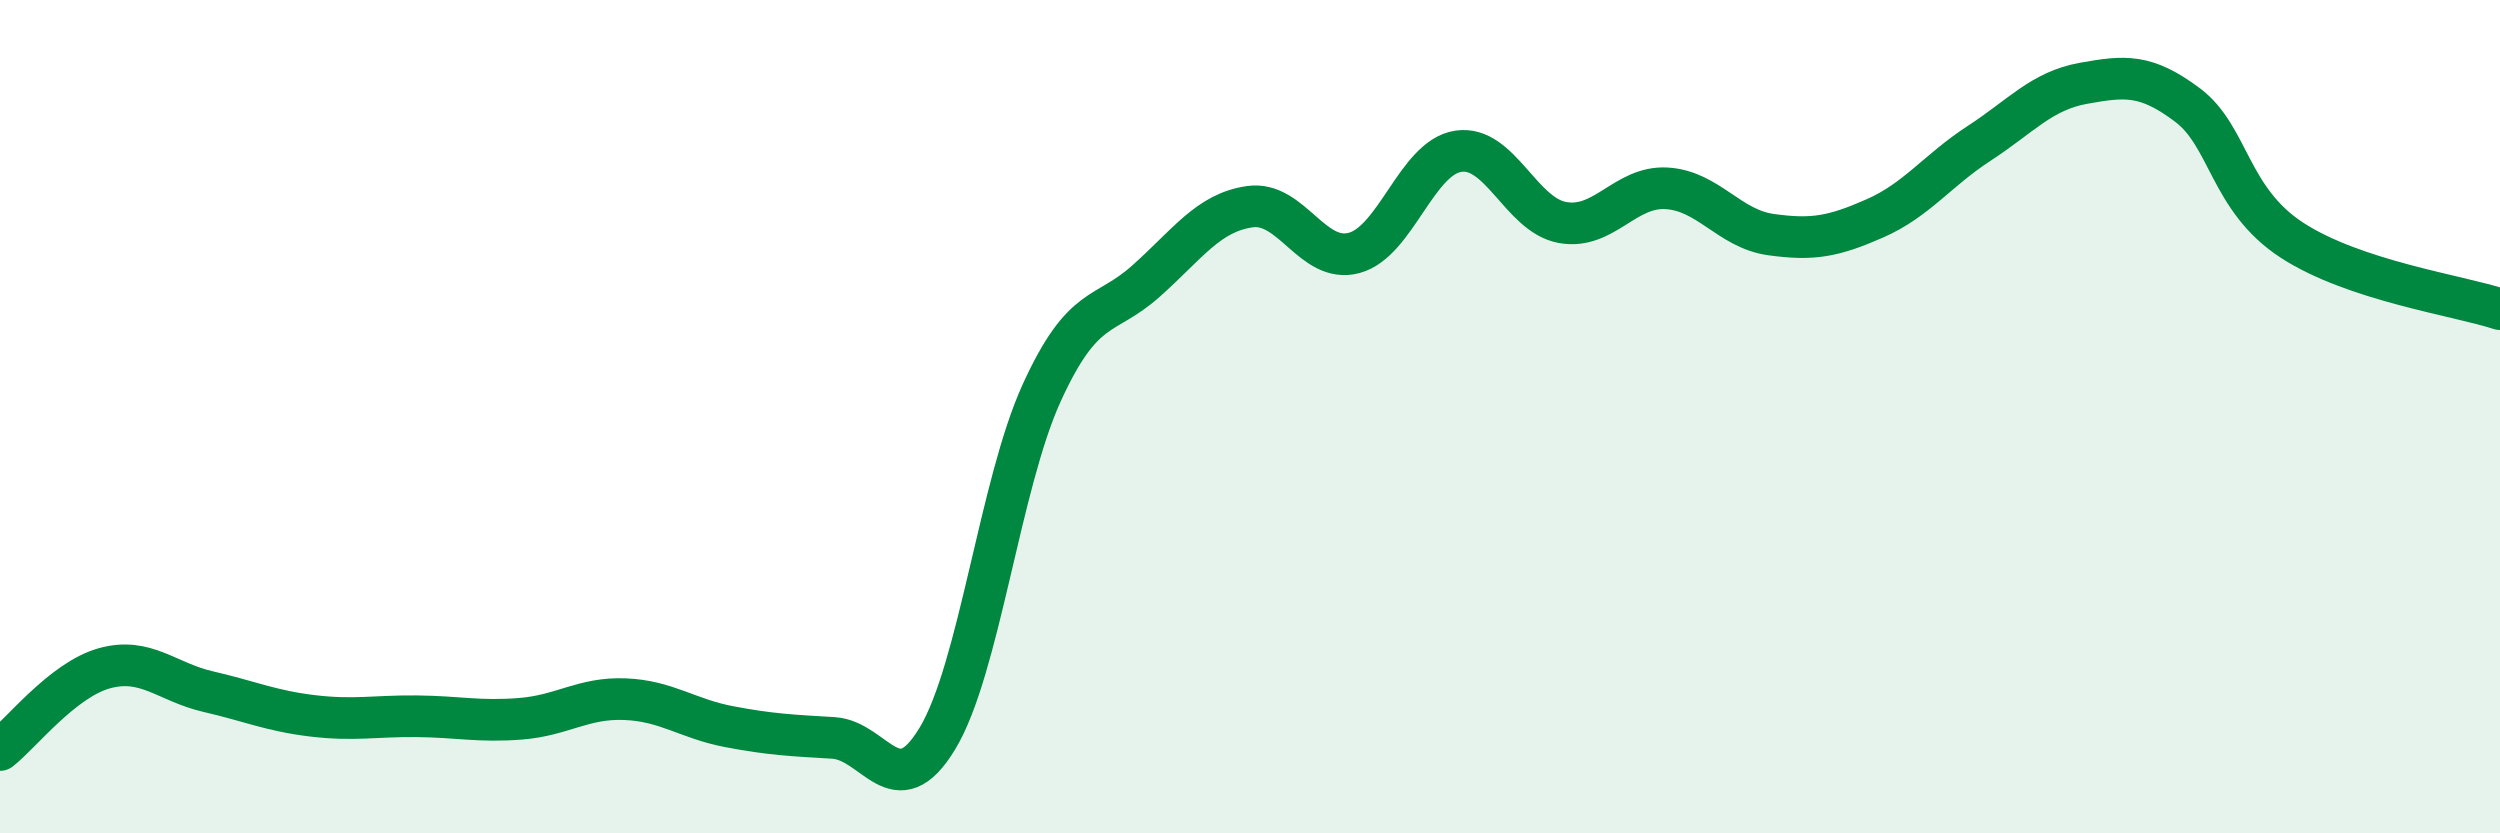
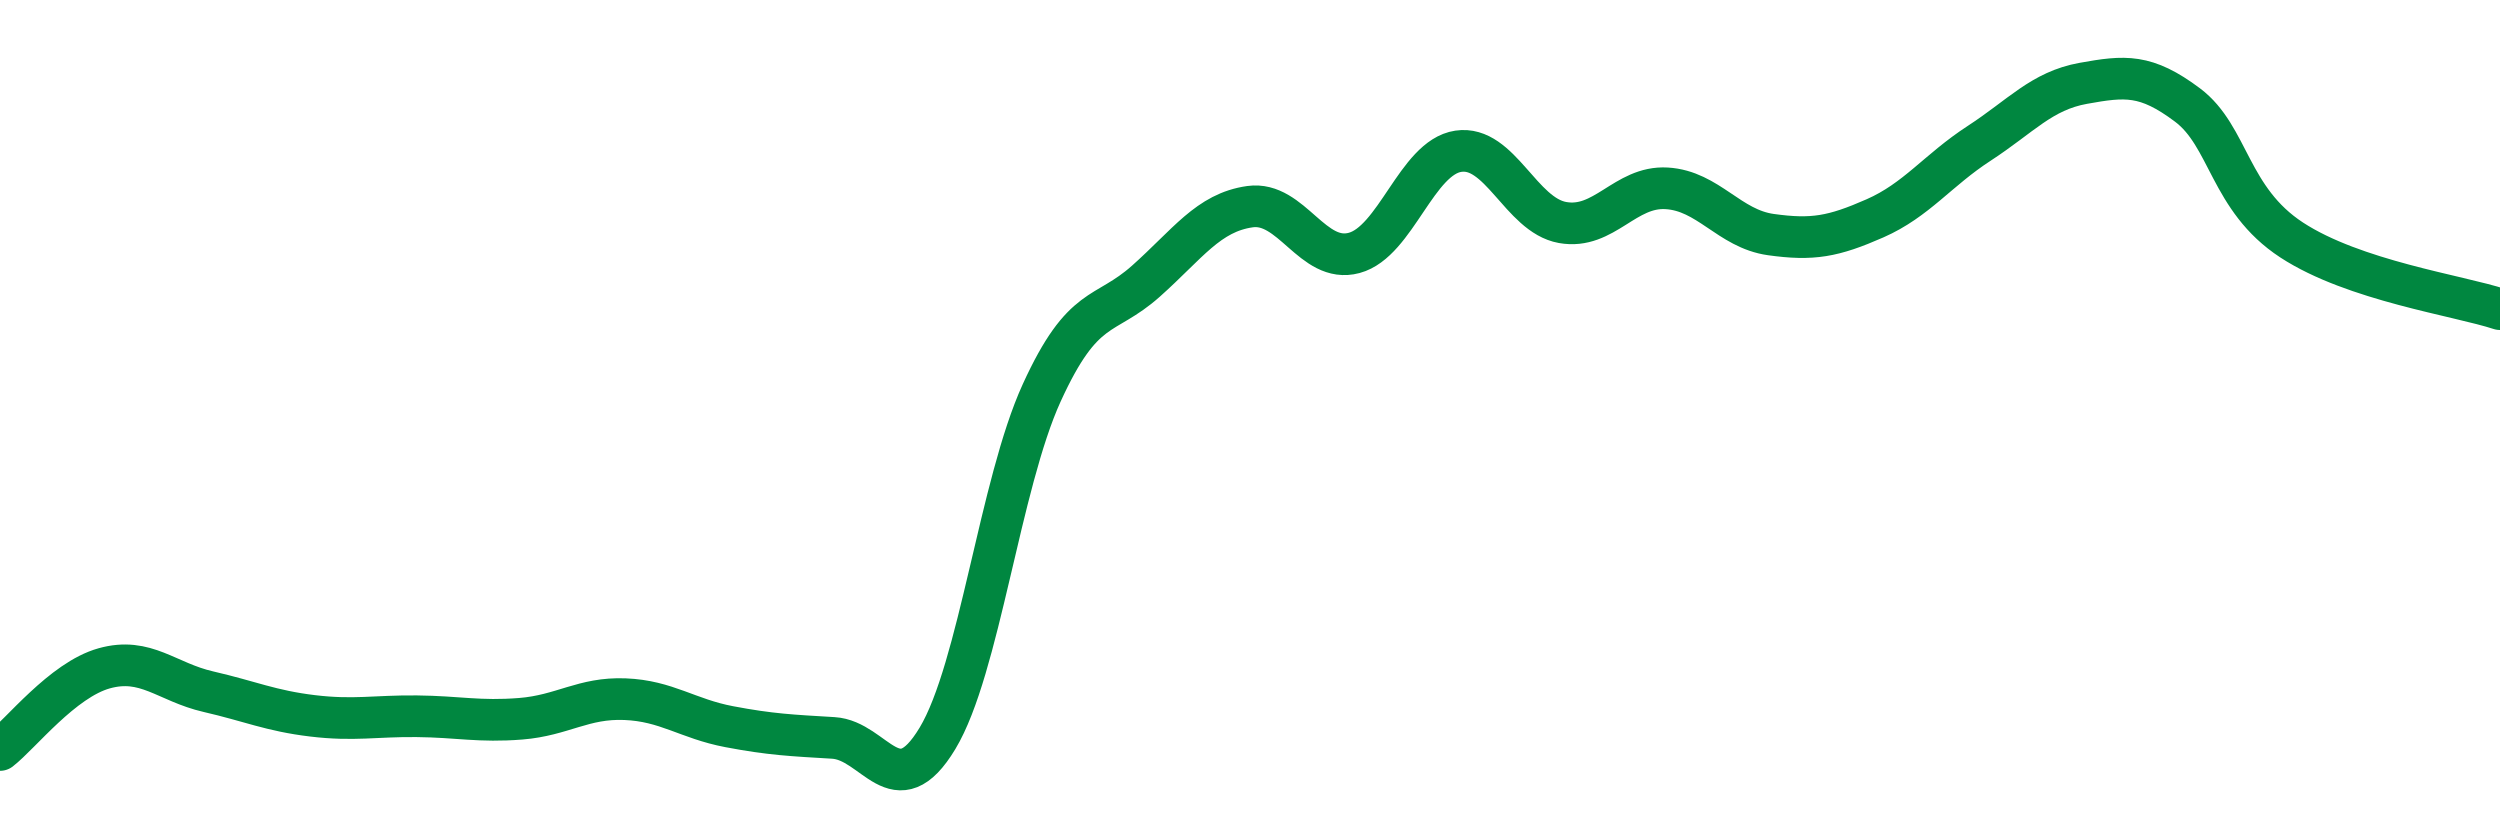
<svg xmlns="http://www.w3.org/2000/svg" width="60" height="20" viewBox="0 0 60 20">
-   <path d="M 0,18 C 0.5,17.61 1.5,16.32 2.5,16.04 C 3.5,15.76 4,16.37 5,16.6 C 6,16.83 6.5,17.06 7.5,17.18 C 8.5,17.3 9,17.18 10,17.19 C 11,17.2 11.5,17.33 12.5,17.25 C 13.5,17.17 14,16.74 15,16.78 C 16,16.82 16.5,17.25 17.5,17.44 C 18.5,17.63 19,17.65 20,17.71 C 21,17.77 21.5,19.38 22.5,17.72 C 23.5,16.06 24,11.62 25,9.43 C 26,7.24 26.5,7.64 27.5,6.75 C 28.5,5.86 29,5.1 30,4.96 C 31,4.82 31.5,6.34 32.5,6.07 C 33.5,5.8 34,3.78 35,3.63 C 36,3.48 36.5,5.16 37.5,5.34 C 38.5,5.52 39,4.46 40,4.52 C 41,4.58 41.5,5.49 42.5,5.63 C 43.5,5.77 44,5.68 45,5.24 C 46,4.8 46.5,4.09 47.5,3.44 C 48.5,2.79 49,2.18 50,2 C 51,1.82 51.5,1.77 52.5,2.52 C 53.5,3.27 53.5,4.78 55,5.76 C 56.5,6.74 59,7.09 60,7.42L60 20L0 20Z" fill="#008740" opacity="0.1" stroke-linecap="round" stroke-linejoin="round" />
  <path d="M 0,18 C 0.5,17.61 1.5,16.32 2.5,16.04 C 3.5,15.76 4,16.37 5,16.6 C 6,16.83 6.5,17.06 7.5,17.18 C 8.5,17.3 9,17.18 10,17.19 C 11,17.2 11.5,17.33 12.5,17.25 C 13.5,17.17 14,16.74 15,16.78 C 16,16.82 16.5,17.25 17.5,17.44 C 18.5,17.63 19,17.65 20,17.71 C 21,17.77 21.5,19.38 22.5,17.72 C 23.5,16.06 24,11.62 25,9.43 C 26,7.24 26.5,7.64 27.5,6.75 C 28.5,5.86 29,5.1 30,4.96 C 31,4.82 31.5,6.34 32.5,6.07 C 33.5,5.8 34,3.78 35,3.63 C 36,3.48 36.5,5.16 37.5,5.34 C 38.5,5.52 39,4.46 40,4.52 C 41,4.58 41.5,5.49 42.5,5.63 C 43.5,5.77 44,5.68 45,5.24 C 46,4.8 46.5,4.09 47.5,3.44 C 48.5,2.79 49,2.18 50,2 C 51,1.82 51.5,1.77 52.5,2.52 C 53.5,3.27 53.5,4.78 55,5.76 C 56.5,6.74 59,7.09 60,7.42" stroke="#008740" stroke-width="1" fill="none" stroke-linecap="round" stroke-linejoin="round" />
</svg>